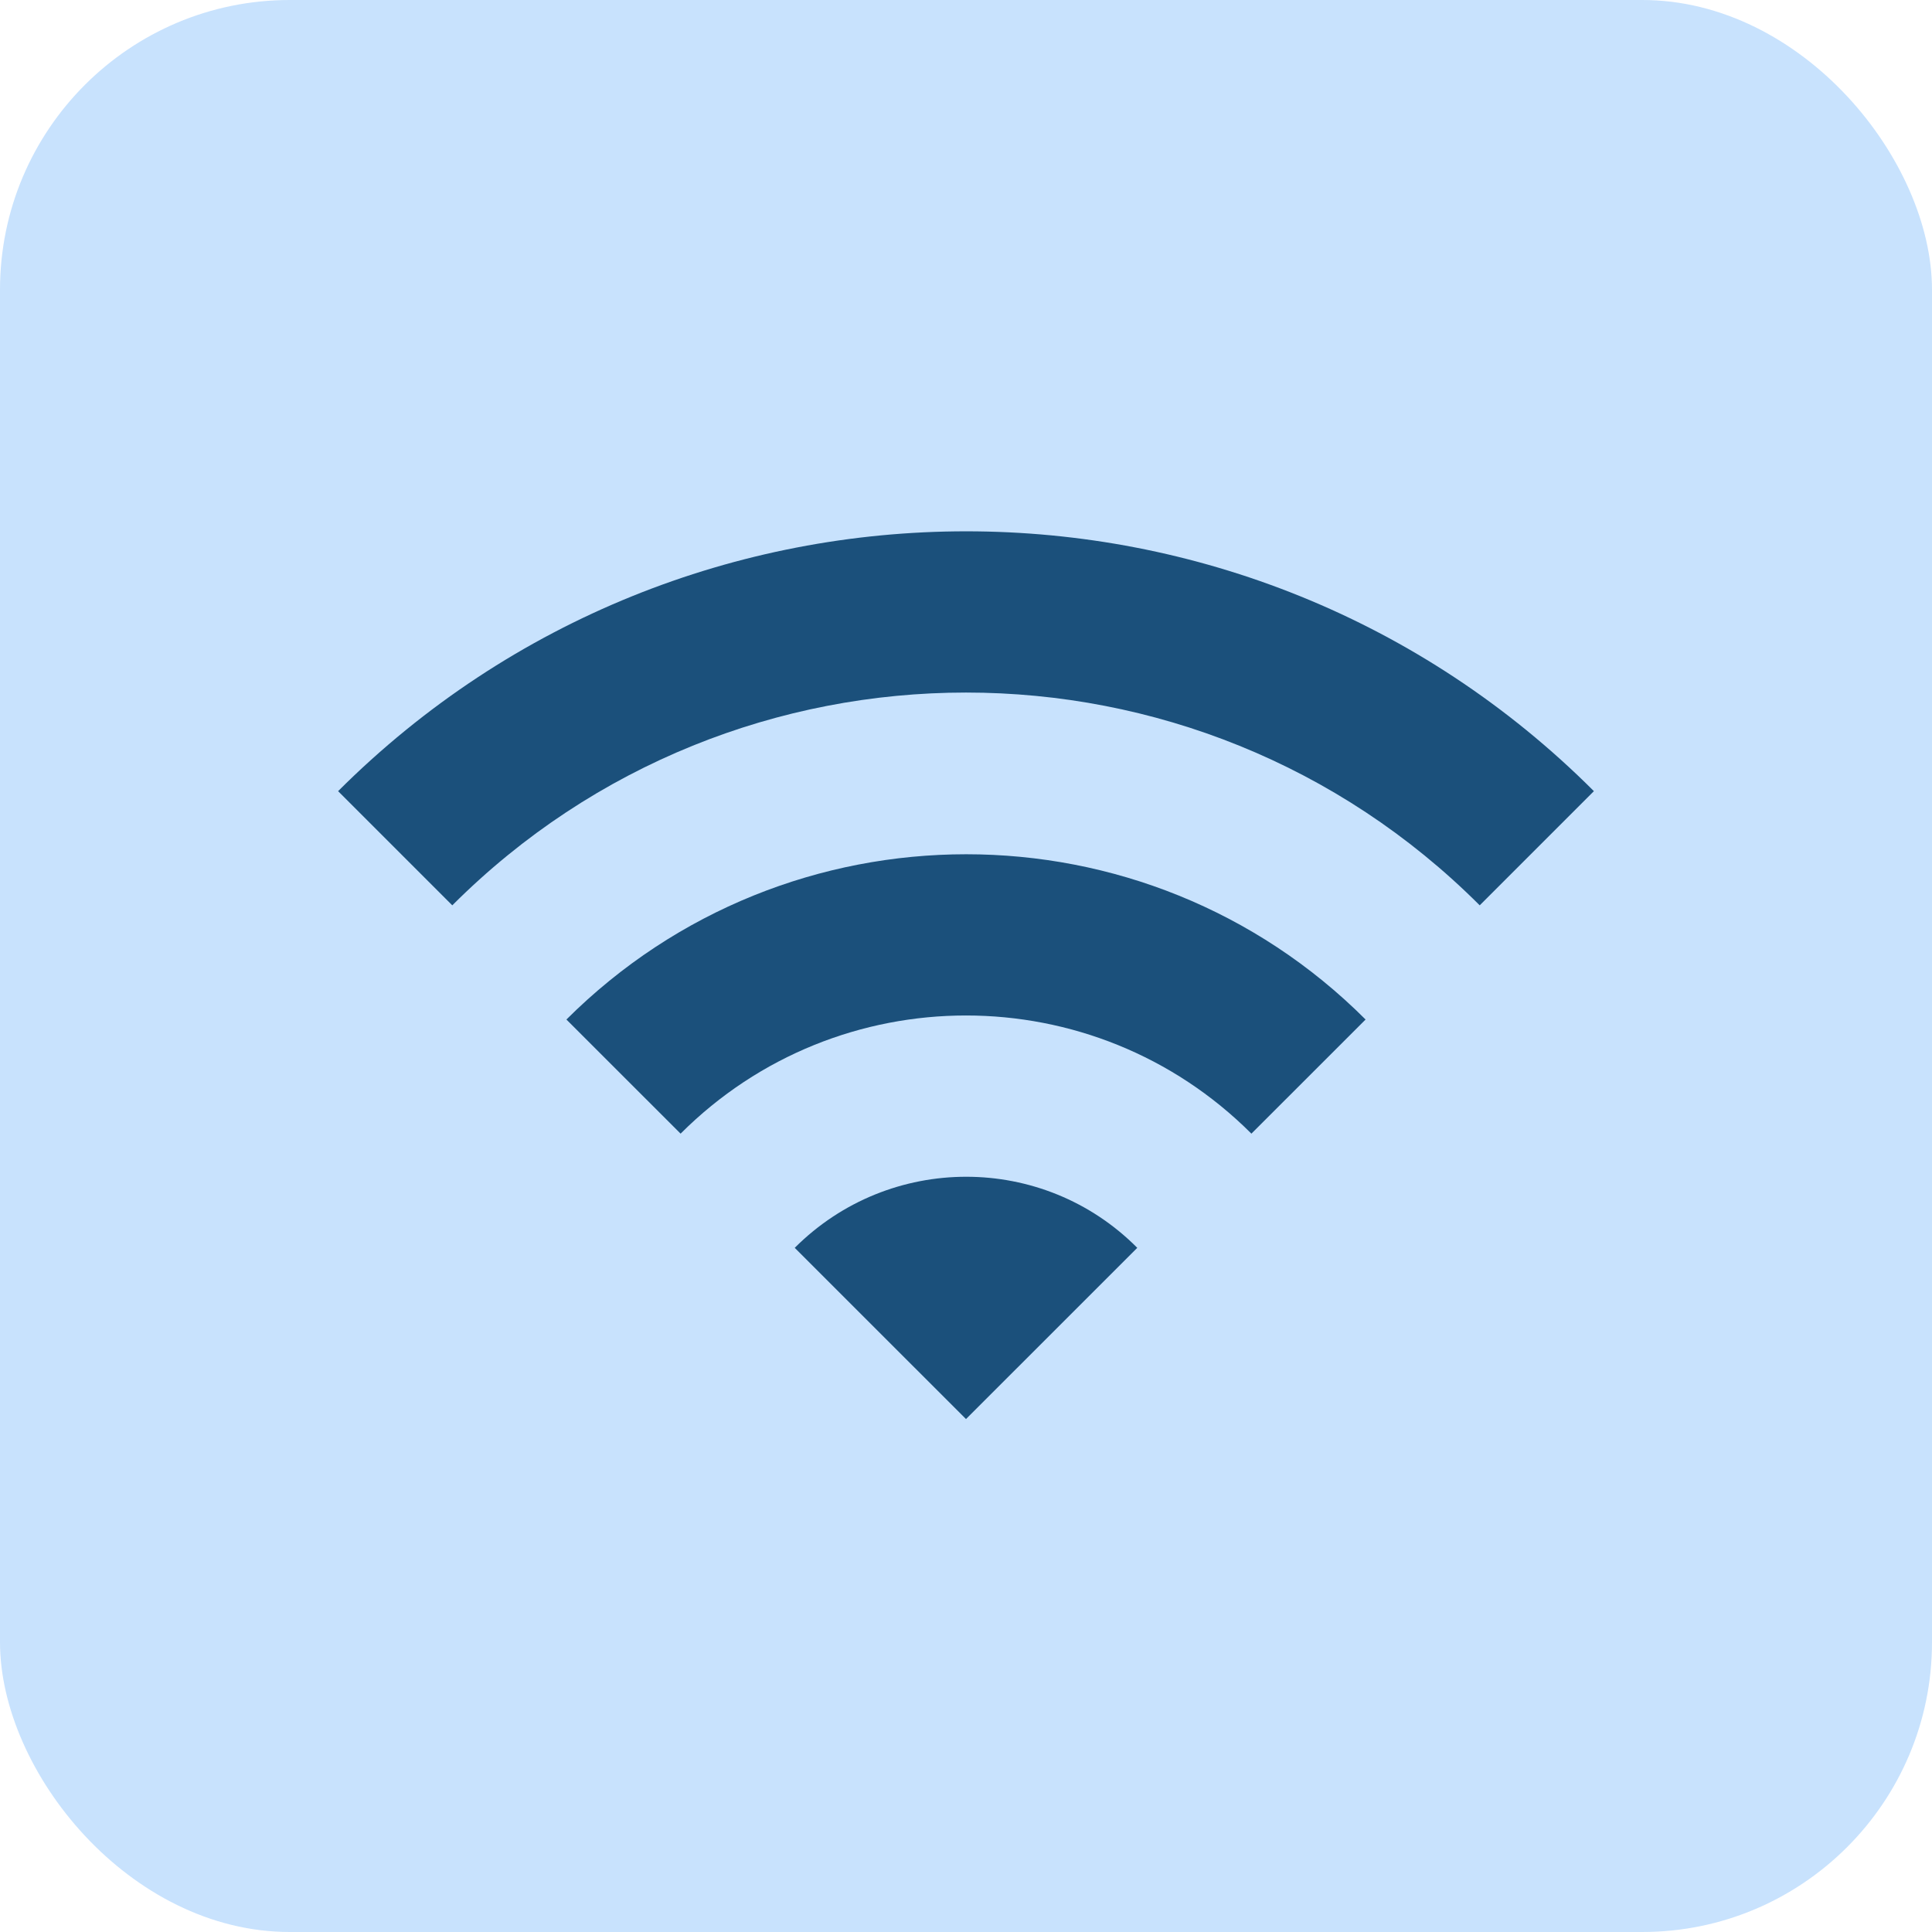
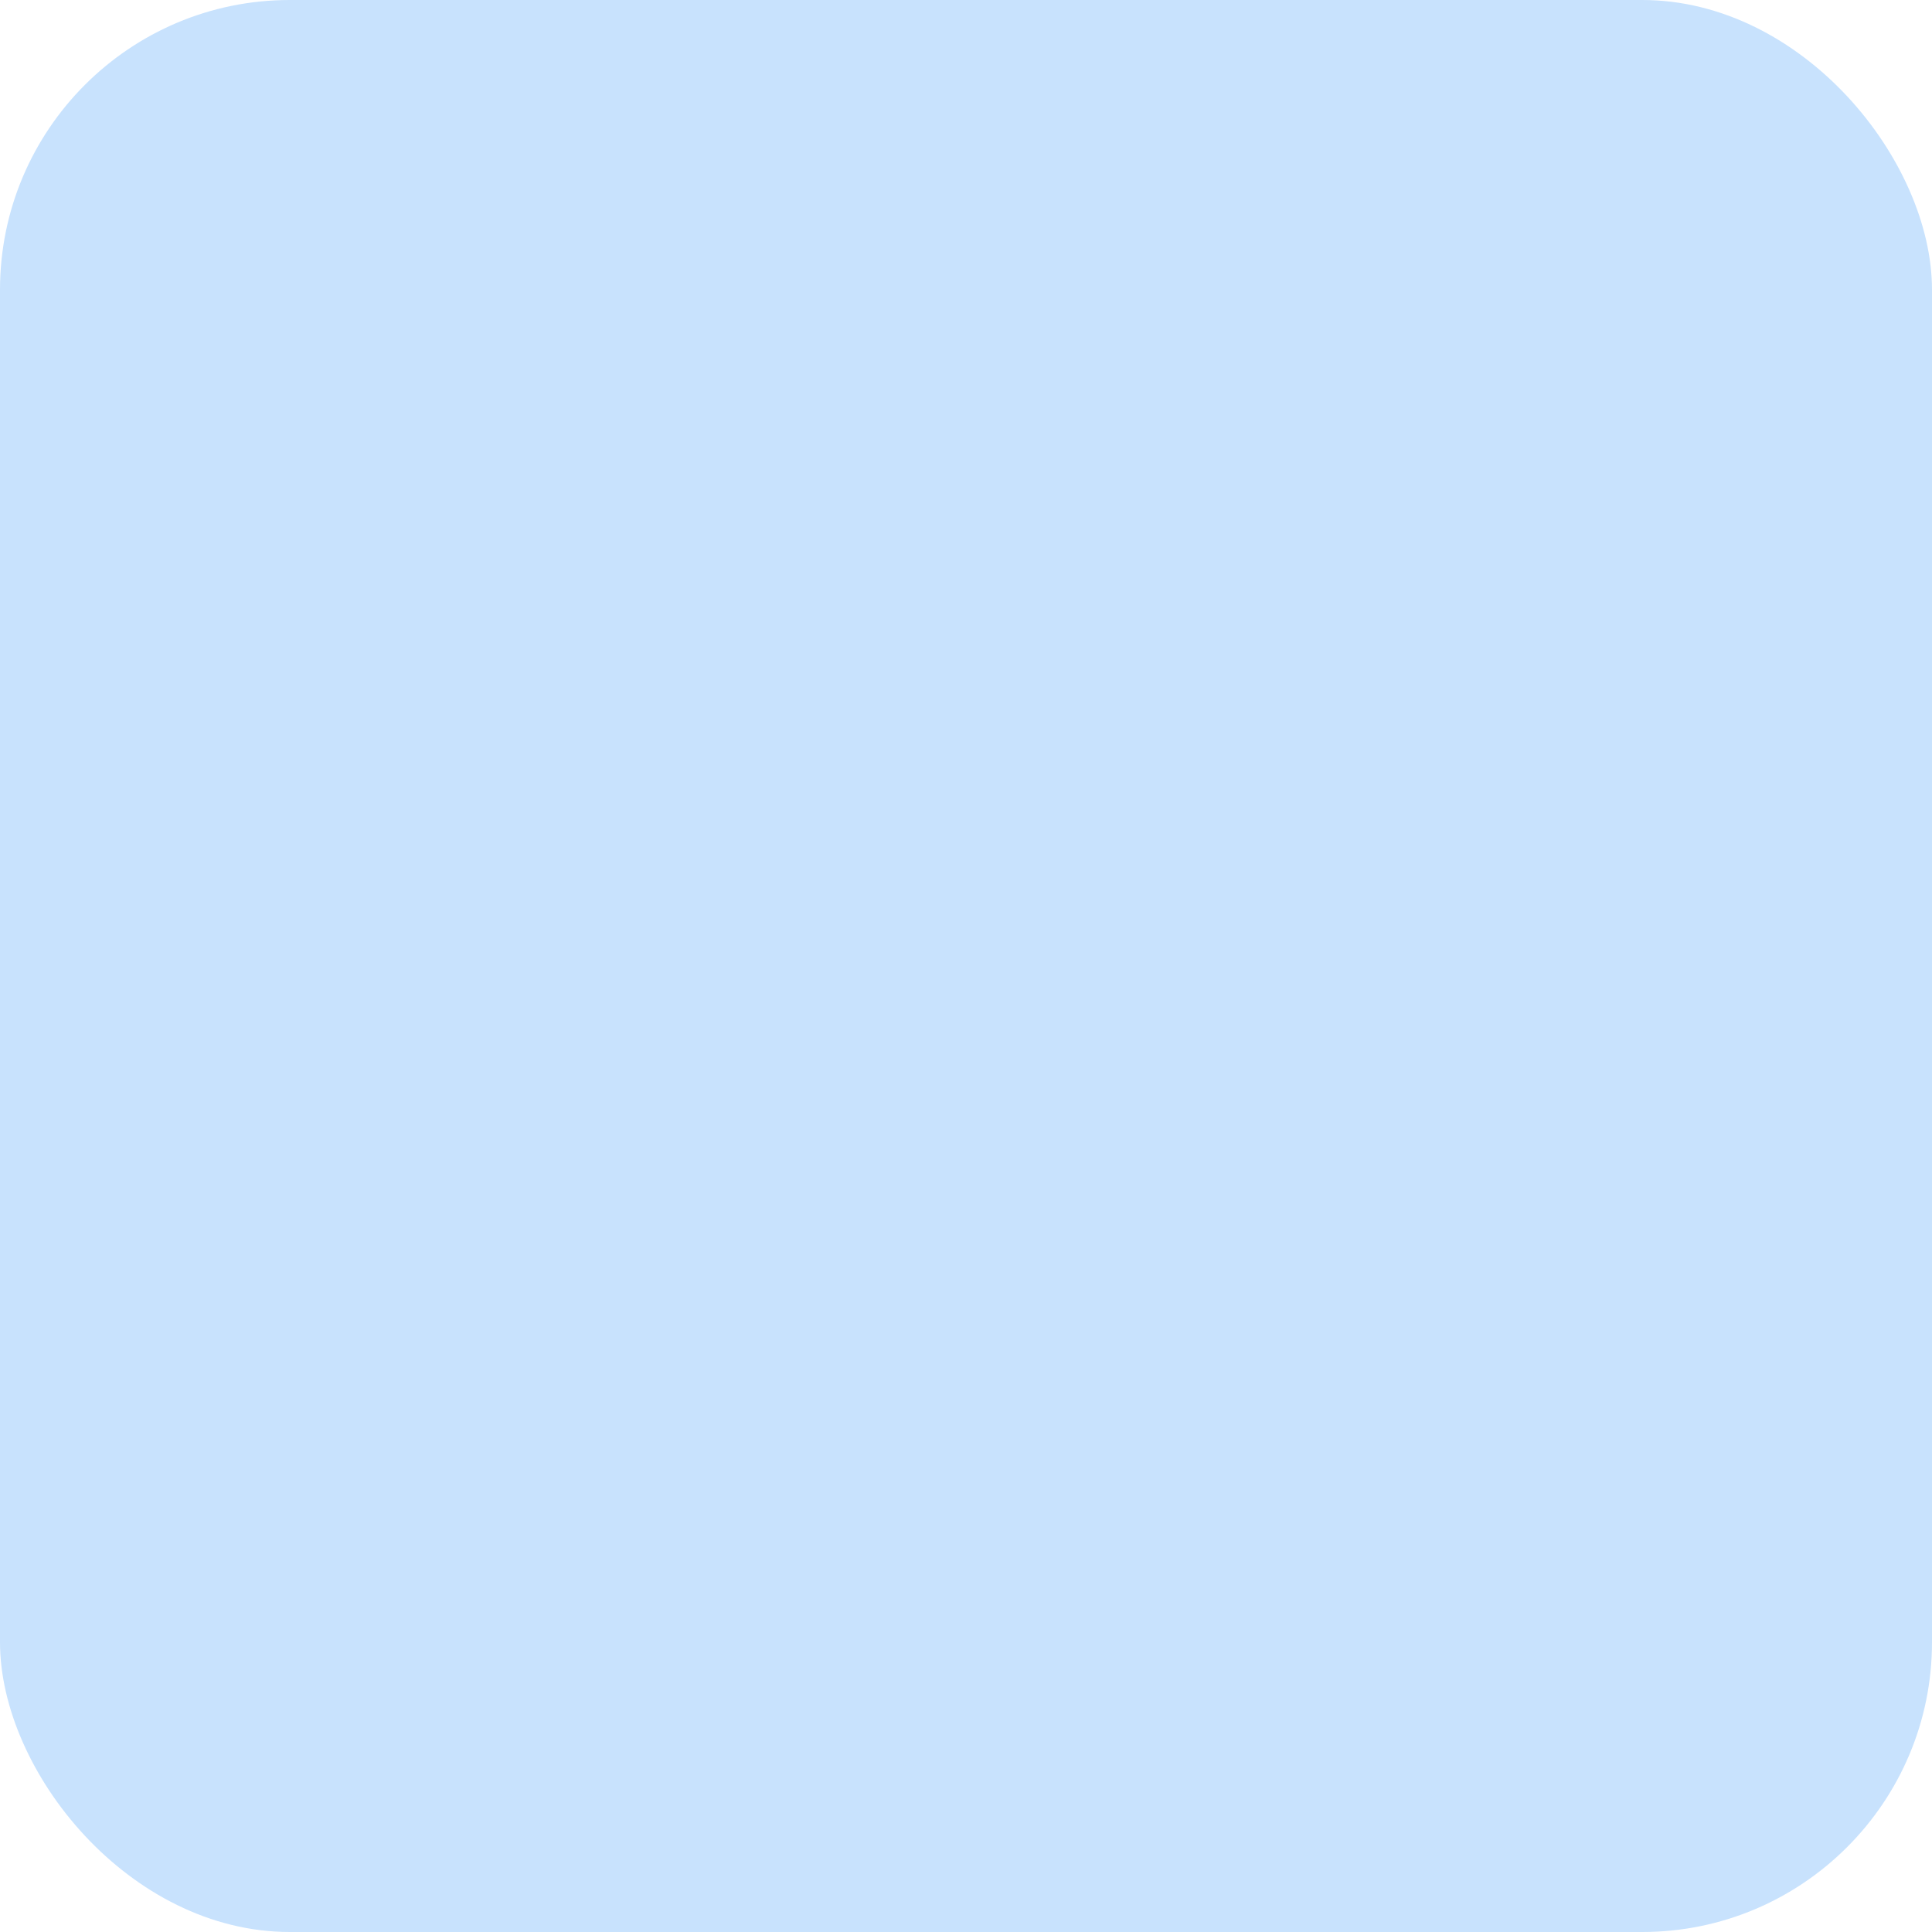
<svg xmlns="http://www.w3.org/2000/svg" width="40" height="40" viewBox="0 0 40 40" fill="none">
  <rect width="40" height="40" rx="6" fill="#C8E2FD" />
-   <path d="M7 16.38L9.364 18.744C15.237 12.87 24.763 12.87 30.636 18.744L33 16.38C25.826 9.207 14.185 9.207 7 16.38ZM16.454 25.835L20 29.38L23.546 25.835C21.596 23.873 18.416 23.873 16.454 25.835ZM11.727 21.108L14.091 23.471C17.353 20.209 22.647 20.209 25.909 23.471L28.273 21.108C23.711 16.546 16.301 16.546 11.727 21.108Z" fill="#1B507B" />
</svg>